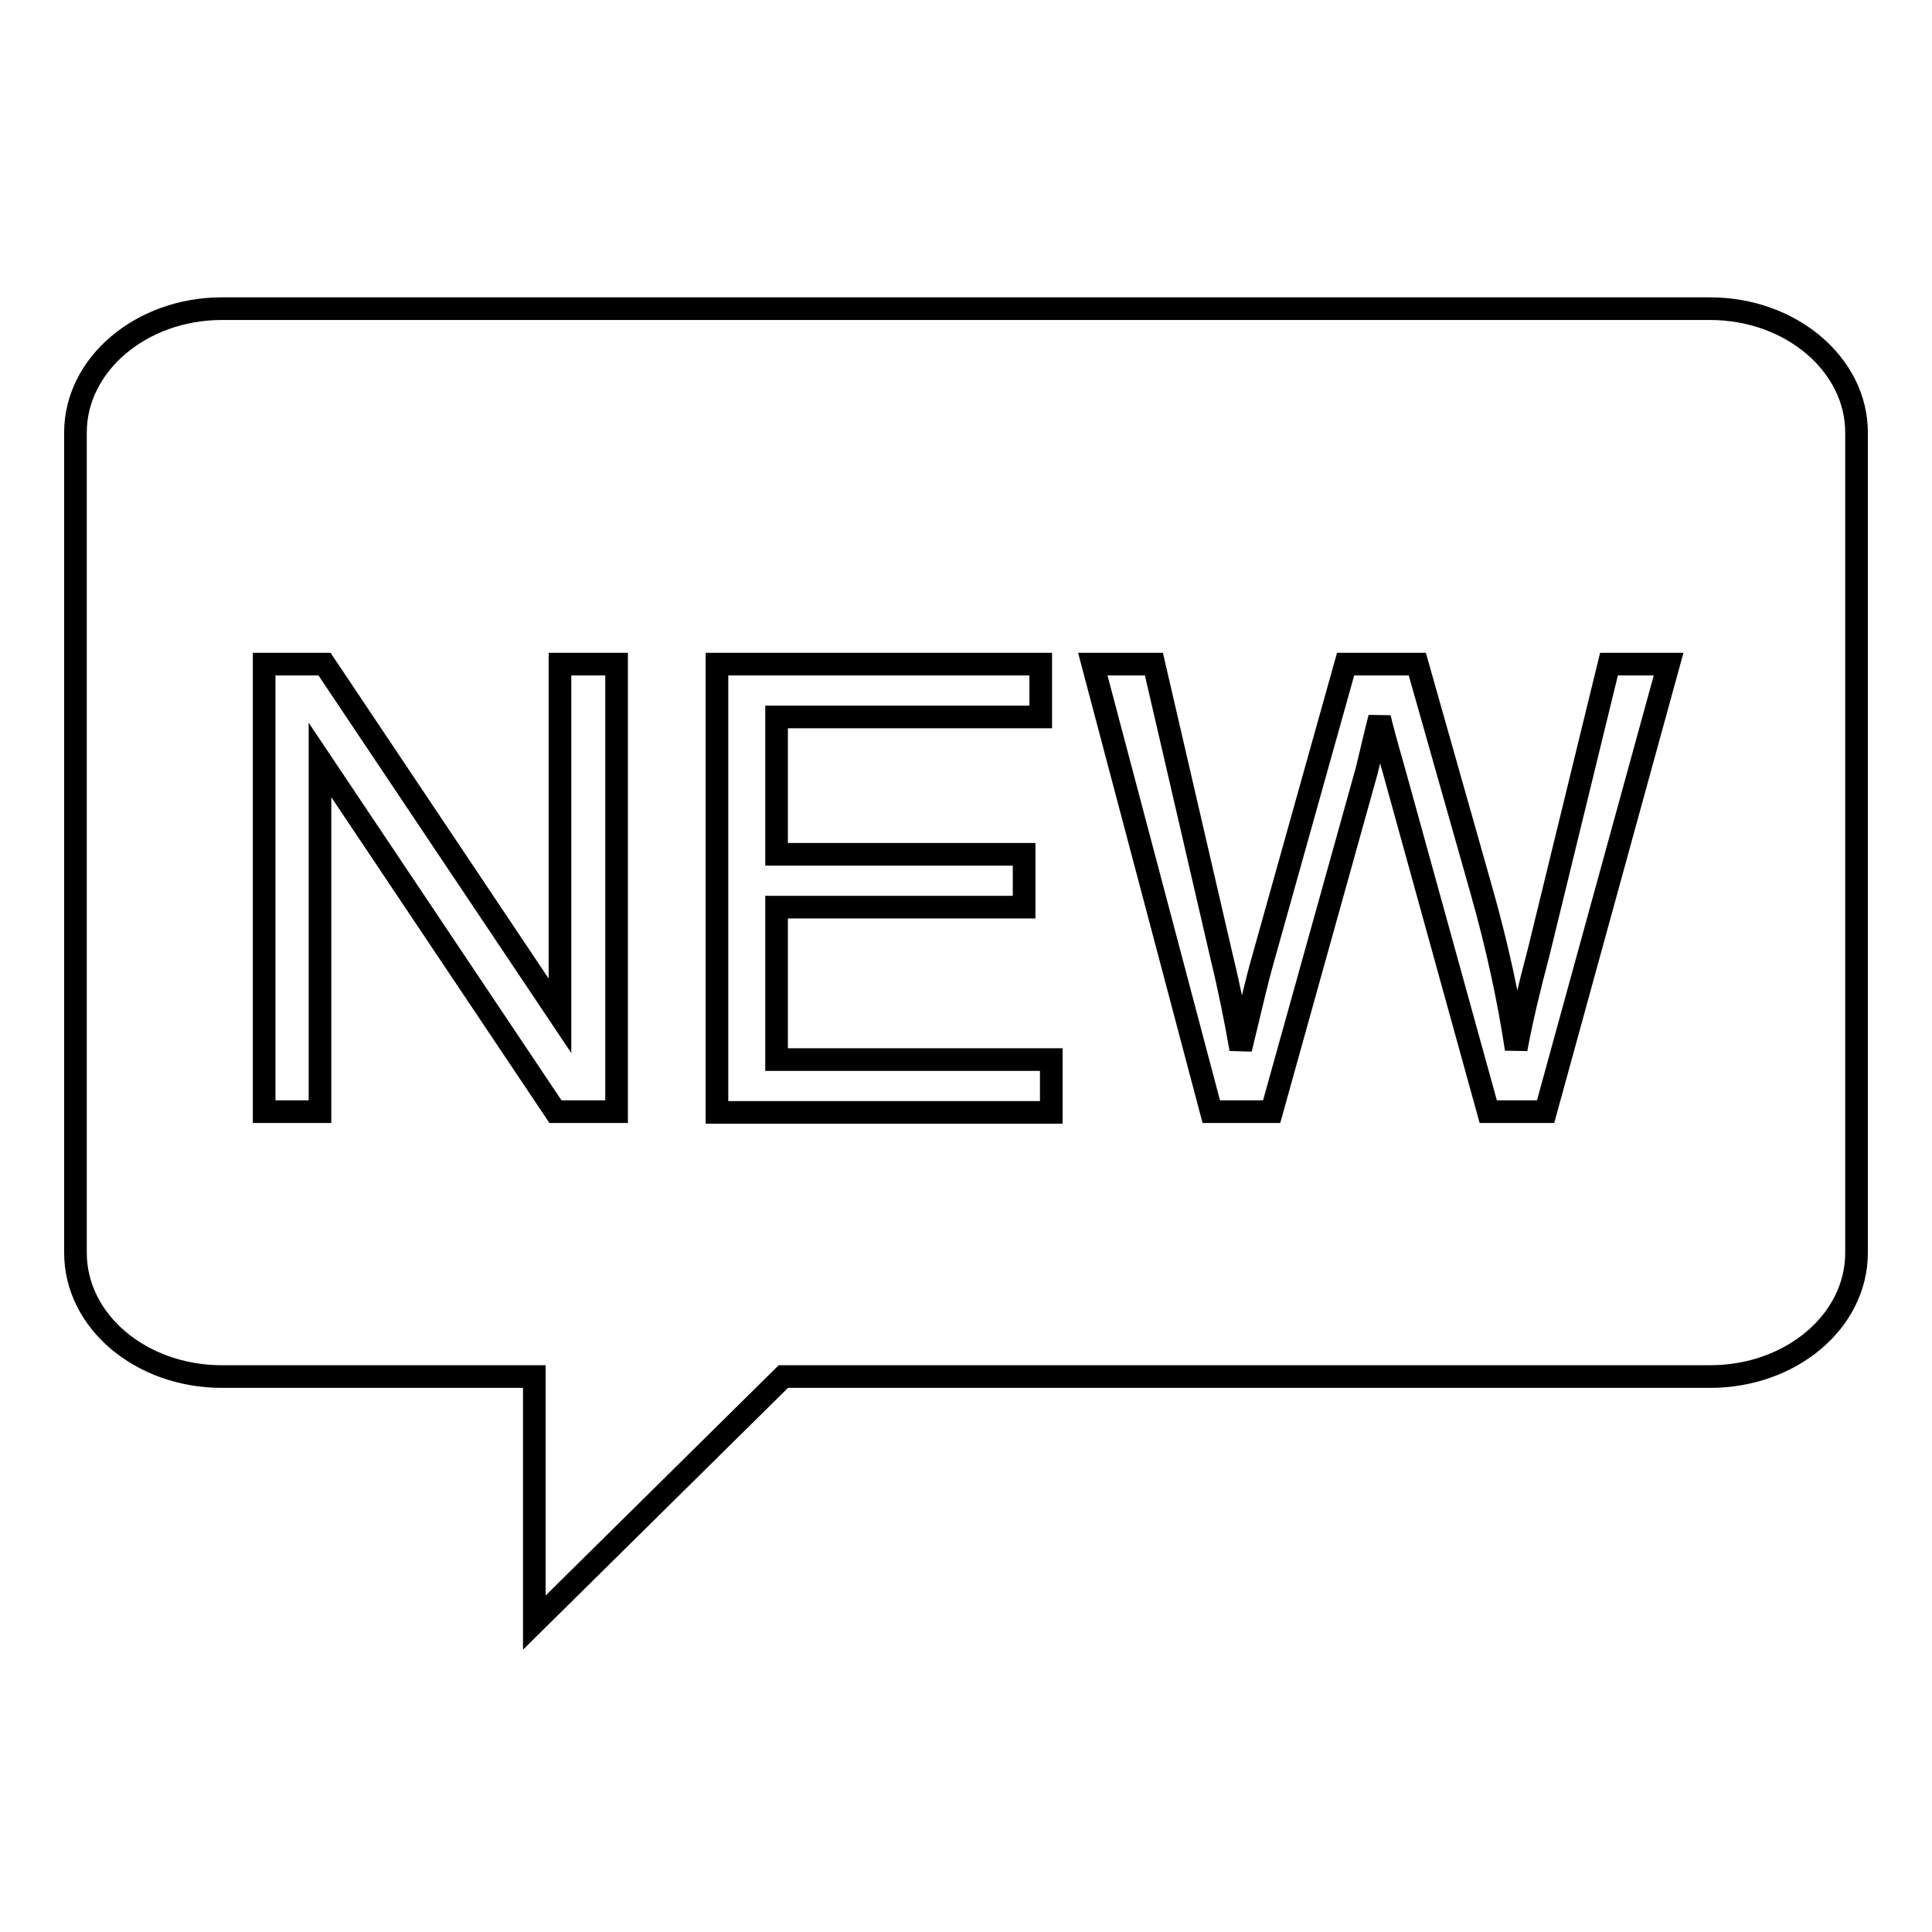
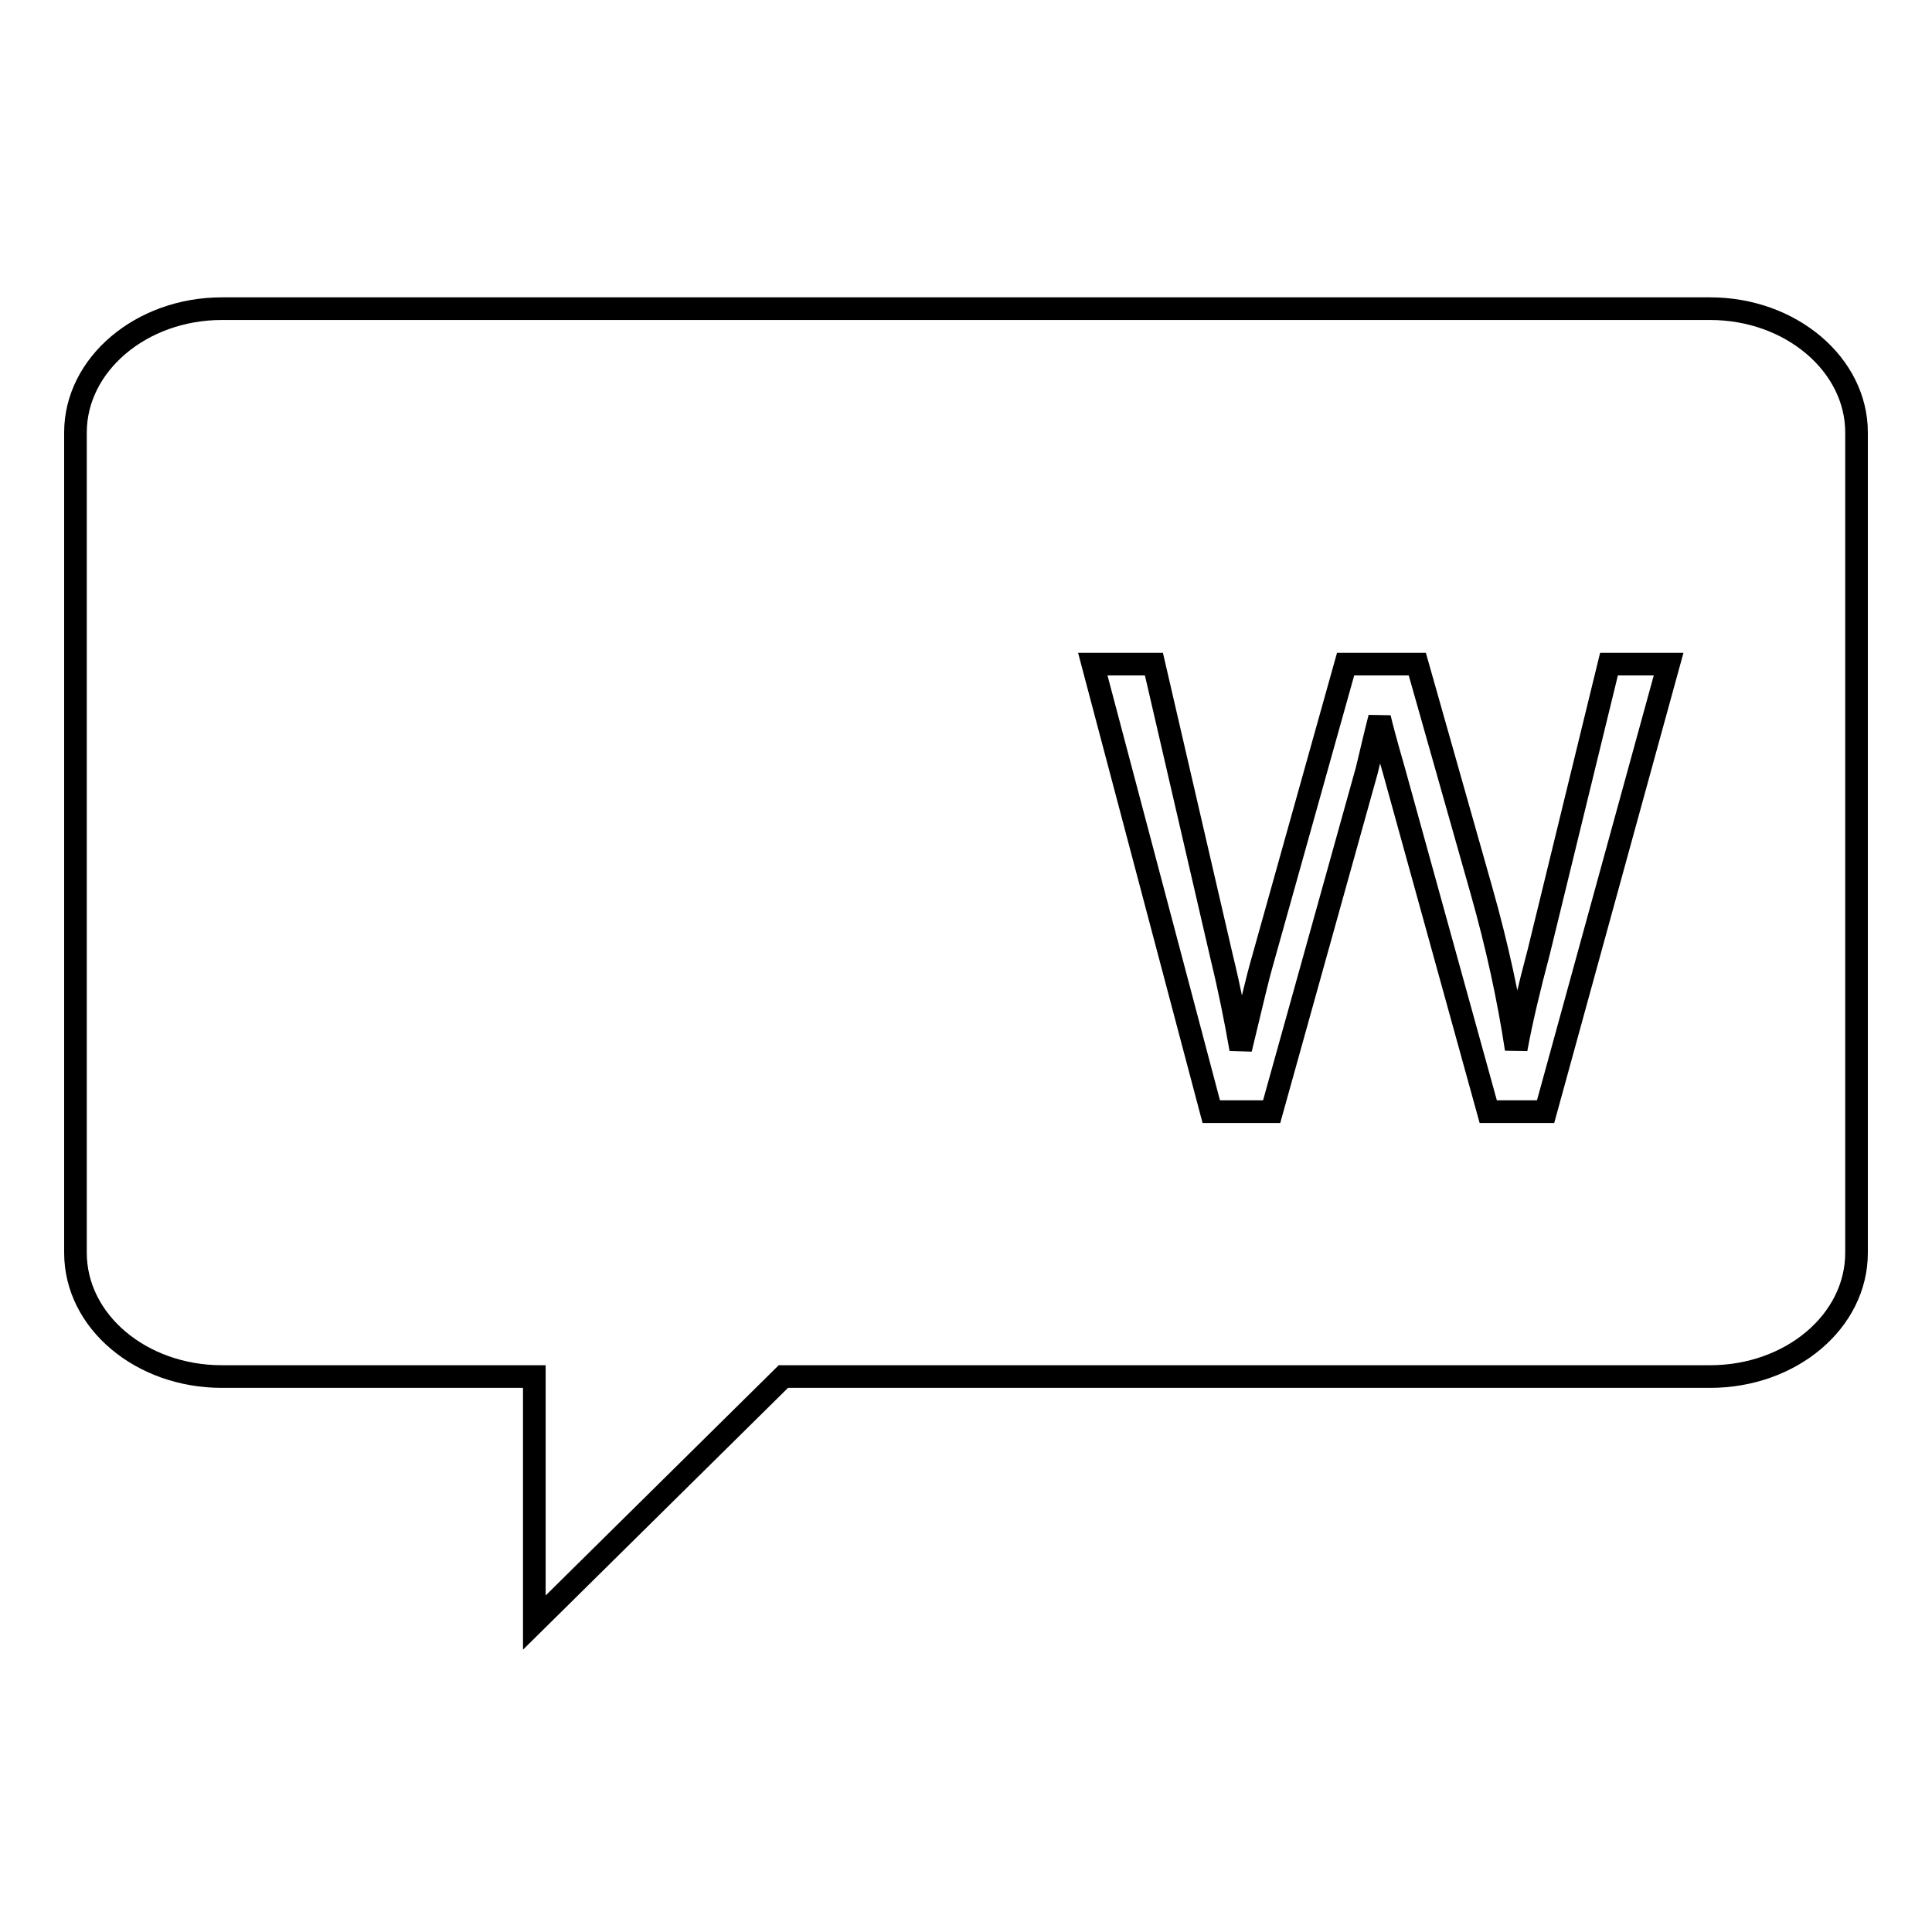
<svg xmlns="http://www.w3.org/2000/svg" version="1.1" x="0px" y="0px" viewBox="0 0 256 256" enable-background="new 0 0 256 256" xml:space="preserve">
  <g>
    <g>
      <path stroke-width="3" fill-opacity="0" stroke="#000000" d="M242.3,128" />
      <path stroke-width="3" fill-opacity="0" stroke="#000000" d="M226.6,40.9H29.4C18.7,40.9,10,48.3,10,57.3V166c0,9.1,8.7,16.4,19.4,16.4h41.4v32.6l33-32.6h122.8c10.7,0,19.4-7.3,19.4-16.4V57.3C246,48.3,237.3,40.9,226.6,40.9z" />
-       <path stroke-width="3" fill-opacity="0" stroke="#000000" d="M35,147.3V88H43l31.2,46.6V88h7.5v59.3h-8.1l-31.2-46.6v46.6L35,147.3L35,147.3z" />
-       <path stroke-width="3" fill-opacity="0" stroke="#000000" d="M95,147.3V88h42.9v7h-35v18.2h32.8v7h-32.8v20.2h36.4v7H95L95,147.3z" />
      <path stroke-width="3" fill-opacity="0" stroke="#000000" d="M160.5,147.3L144.8,88h8.1l9,38.9c1,4.1,1.8,8.1,2.5,12.1c1.5-6.3,2.4-10,2.7-11L178.3,88h9.5l8.5,30c2.1,7.4,3.6,14.4,4.6,21c0.7-3.8,1.7-8,3-12.9l9.3-38.1h7.9l-16.3,59.3h-7.6l-12.5-45.2c-1.1-3.8-1.7-6.1-1.9-7c-0.7,2.7-1.2,5-1.7,7l-12.6,45.2L160.5,147.3L160.5,147.3z" />
    </g>
  </g>
</svg>